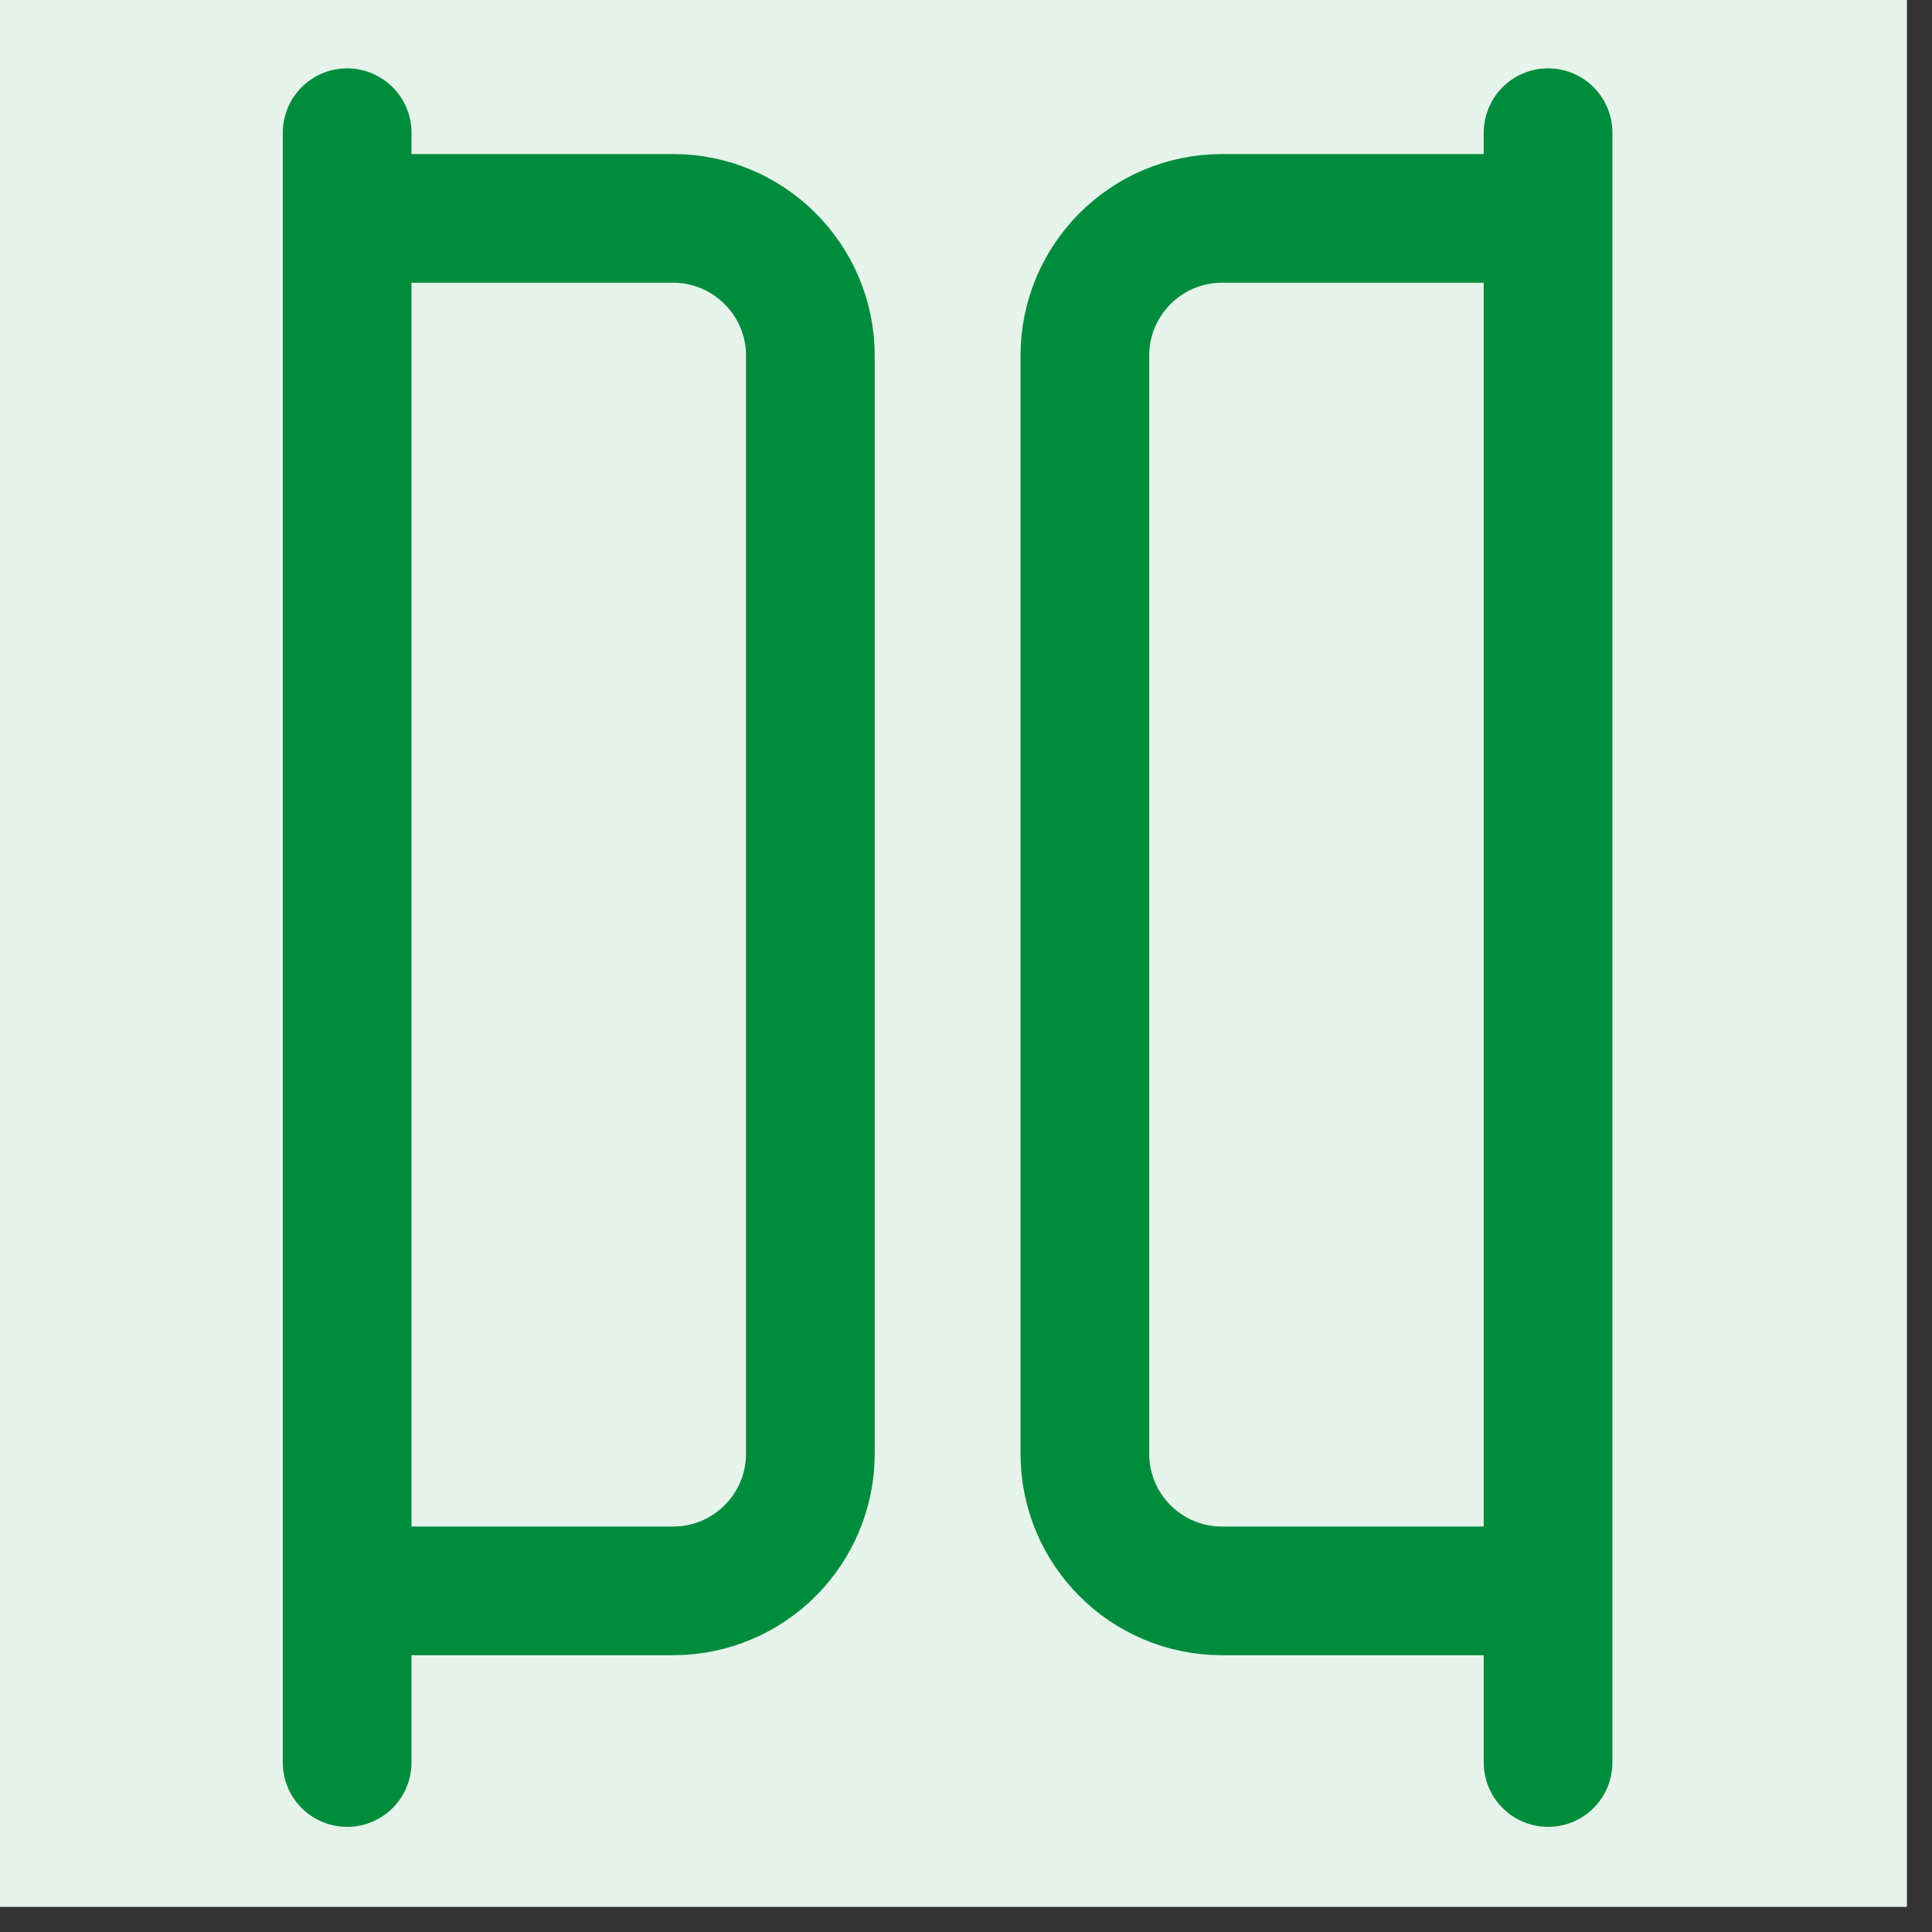
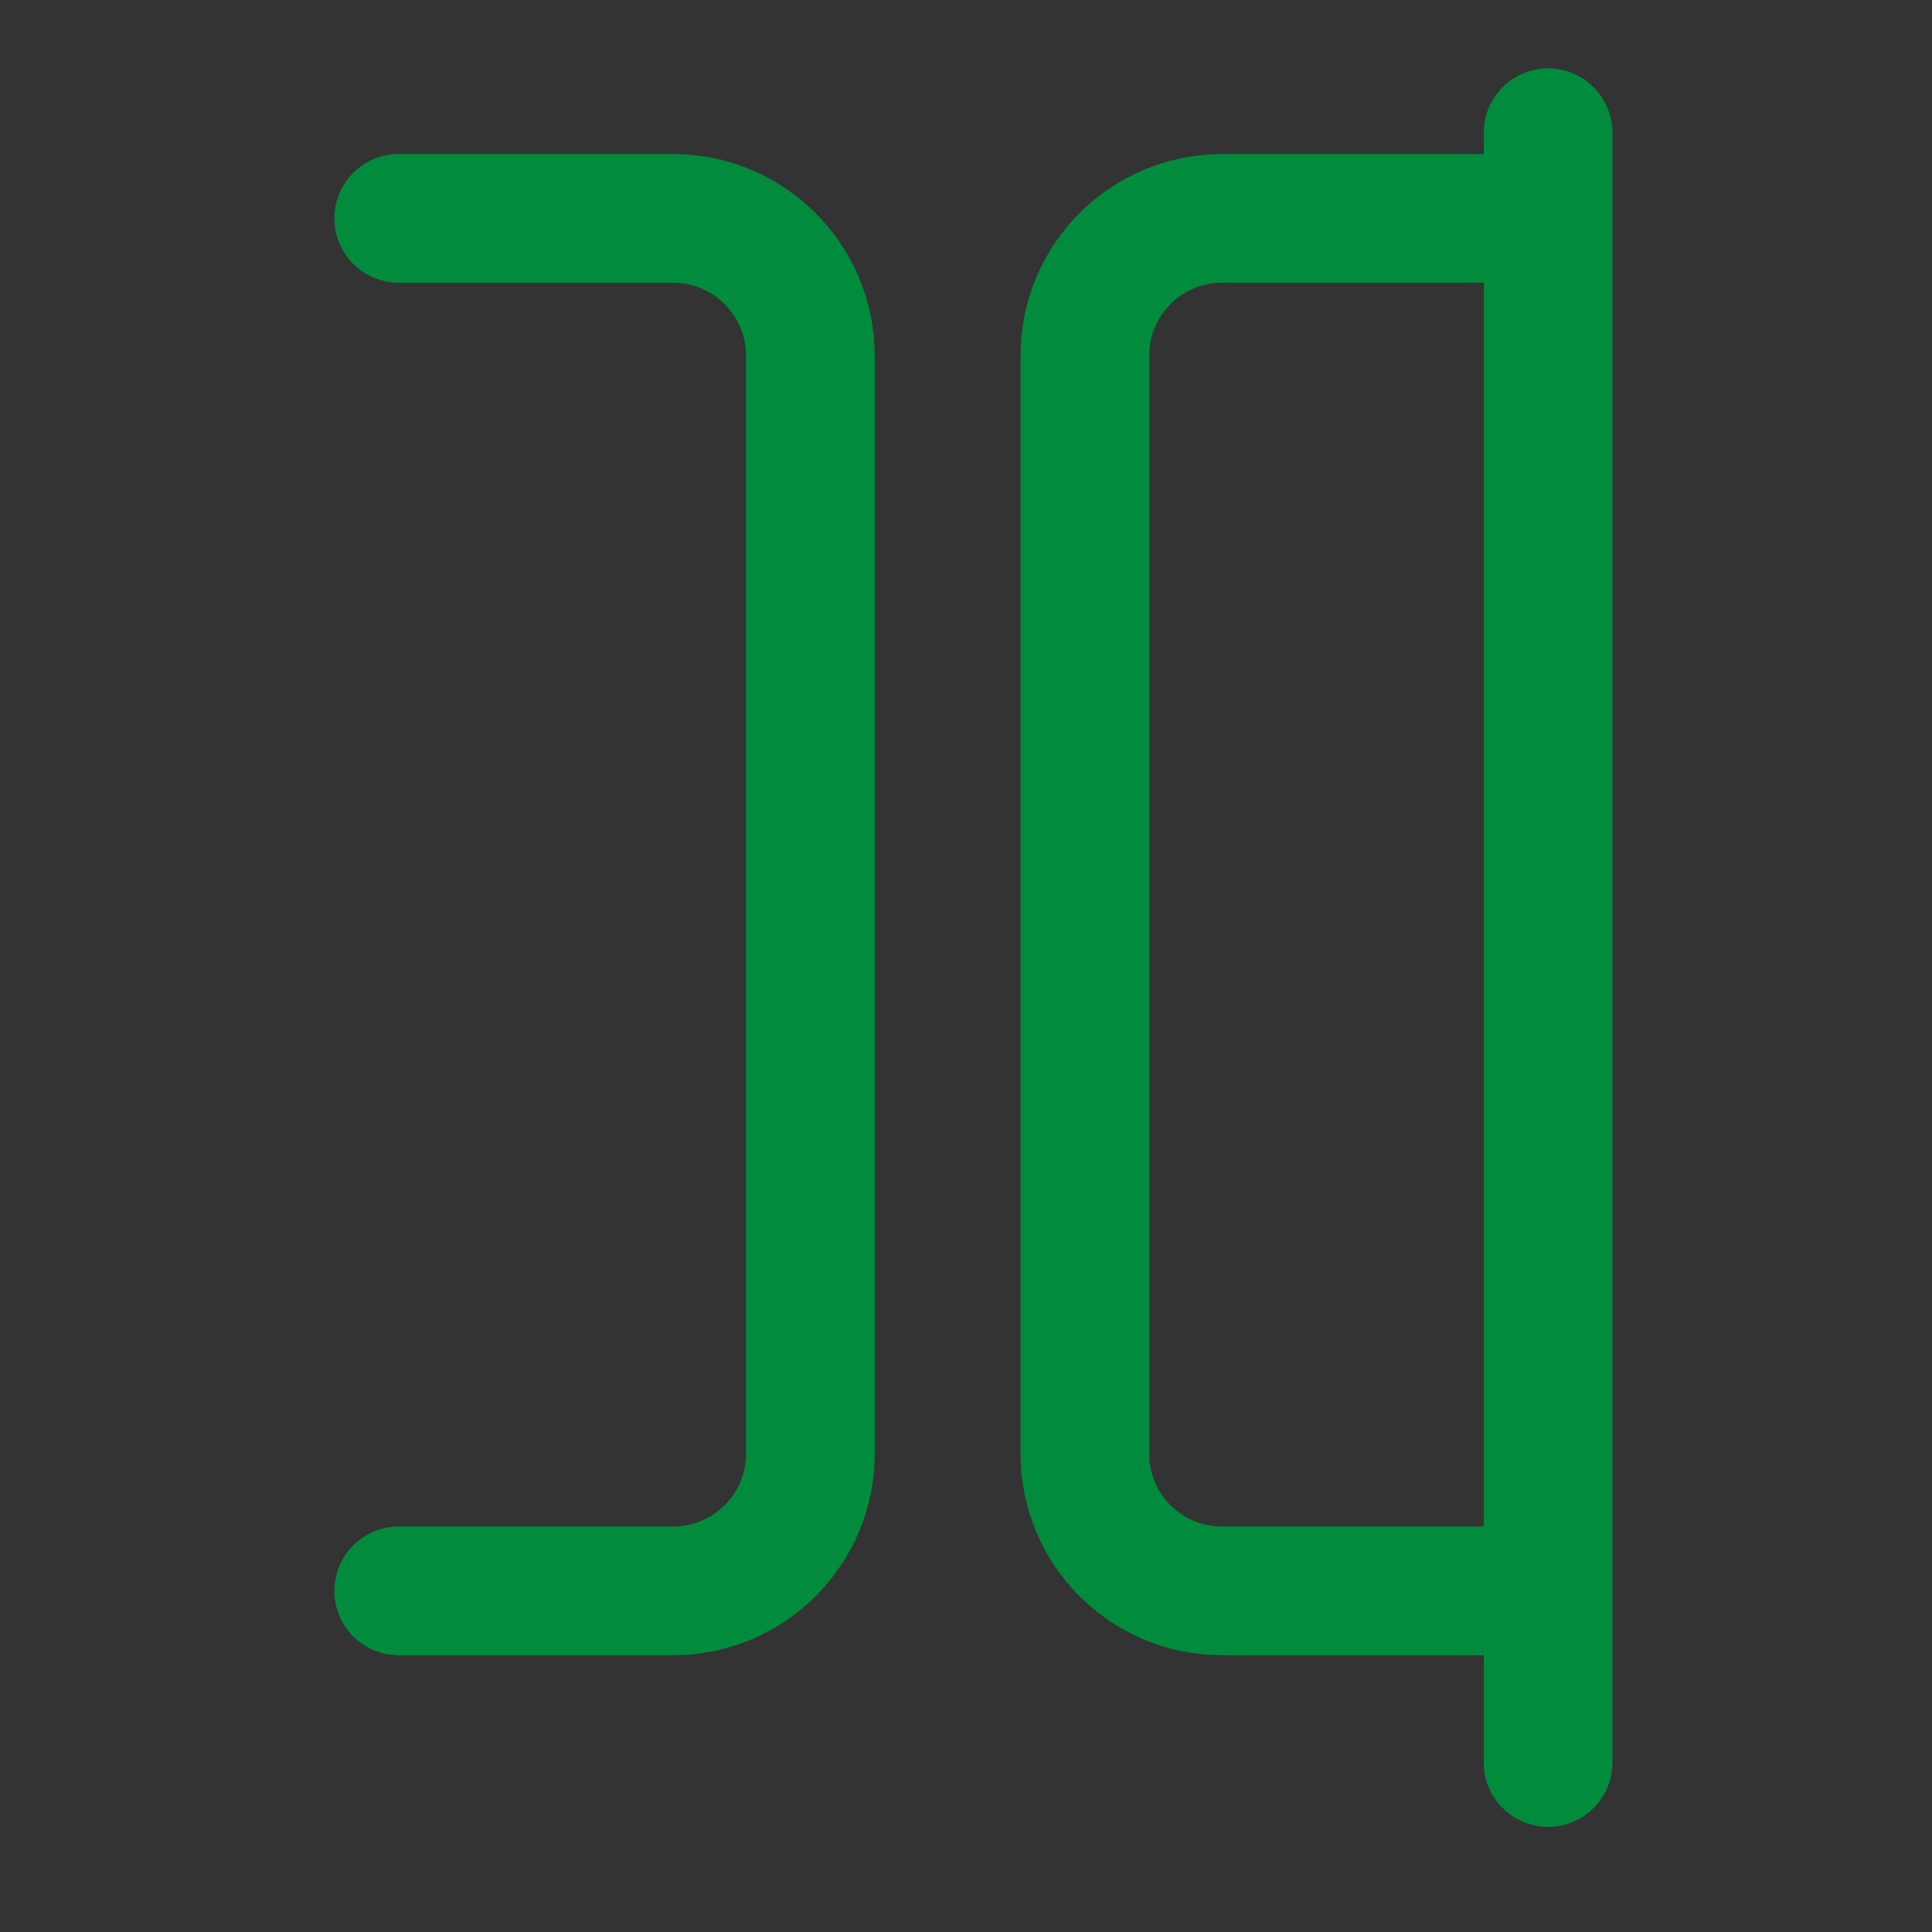
<svg xmlns="http://www.w3.org/2000/svg" width="50" zoomAndPan="magnify" viewBox="0 0 37.5 37.5" height="50" preserveAspectRatio="xMidYMid meet" version="1.0">
  <rect x="0" y="0" width="37.5" height="37.5" fill="#333333" stroke="none" />
  <defs>
    <clipPath id="6d1df6c786">
-       <path d="M 0 0 L 37.008 0 L 37.008 37.008 L 0 37.008 Z M 0 0 " clip-rule="nonzero" />
-     </clipPath>
+       </clipPath>
  </defs>
  <g clip-path="url(#6d1df6c786)">
    <path fill="#ffffff" d="M 0 0 L 37.008 0 L 37.008 37.008 L 0 37.008 Z M 0 0 " fill-opacity="1" fill-rule="nonzero" />
-     <path fill="#ffffff" d="M 0 0 L 37.008 0 L 37.008 37.008 L 0 37.008 Z M 0 0 " fill-opacity="1" fill-rule="nonzero" />
-     <path fill="#e5f3eb" d="M 18.398 -14.906 C 19.488 -14.906 20.578 -14.855 21.664 -14.746 C 22.75 -14.641 23.828 -14.48 24.895 -14.266 C 25.965 -14.055 27.023 -13.789 28.066 -13.473 C 29.109 -13.156 30.137 -12.789 31.145 -12.371 C 32.152 -11.953 33.137 -11.488 34.098 -10.977 C 35.062 -10.461 35.996 -9.902 36.902 -9.293 C 37.809 -8.688 38.684 -8.039 39.527 -7.348 C 40.371 -6.656 41.18 -5.922 41.949 -5.152 C 42.719 -4.383 43.453 -3.574 44.145 -2.73 C 44.836 -1.887 45.484 -1.012 46.09 -0.105 C 46.699 0.801 47.258 1.734 47.773 2.699 C 48.285 3.66 48.75 4.645 49.168 5.652 C 49.586 6.66 49.953 7.688 50.27 8.73 C 50.586 9.773 50.852 10.832 51.062 11.902 C 51.277 12.969 51.438 14.047 51.543 15.133 C 51.652 16.219 51.703 17.309 51.703 18.398 C 51.703 19.488 51.652 20.578 51.543 21.664 C 51.438 22.75 51.277 23.828 51.062 24.895 C 50.852 25.965 50.586 27.023 50.27 28.066 C 49.953 29.109 49.586 30.137 49.168 31.145 C 48.75 32.152 48.285 33.137 47.773 34.098 C 47.258 35.062 46.699 35.996 46.09 36.902 C 45.484 37.809 44.836 38.684 44.145 39.527 C 43.453 40.371 42.719 41.18 41.949 41.949 C 41.18 42.719 40.371 43.453 39.527 44.145 C 38.684 44.836 37.809 45.484 36.902 46.09 C 35.996 46.699 35.062 47.258 34.098 47.773 C 33.137 48.285 32.152 48.75 31.145 49.168 C 30.137 49.586 29.109 49.953 28.066 50.27 C 27.023 50.586 25.965 50.852 24.895 51.062 C 23.828 51.277 22.75 51.438 21.664 51.543 C 20.578 51.652 19.488 51.703 18.398 51.703 C 17.309 51.703 16.219 51.652 15.133 51.543 C 14.047 51.438 12.969 51.277 11.902 51.062 C 10.832 50.852 9.773 50.586 8.73 50.27 C 7.688 49.953 6.66 49.586 5.652 49.168 C 4.645 48.75 3.66 48.285 2.699 47.773 C 1.734 47.258 0.801 46.699 -0.105 46.09 C -1.012 45.484 -1.887 44.836 -2.73 44.145 C -3.574 43.453 -4.383 42.719 -5.152 41.949 C -5.922 41.18 -6.656 40.371 -7.348 39.527 C -8.039 38.684 -8.688 37.809 -9.293 36.902 C -9.902 35.996 -10.461 35.062 -10.977 34.098 C -11.488 33.137 -11.953 32.152 -12.371 31.145 C -12.789 30.137 -13.156 29.109 -13.473 28.066 C -13.789 27.023 -14.055 25.965 -14.266 24.895 C -14.48 23.828 -14.641 22.75 -14.746 21.664 C -14.855 20.578 -14.906 19.488 -14.906 18.398 C -14.906 17.309 -14.855 16.219 -14.746 15.133 C -14.641 14.047 -14.48 12.969 -14.266 11.902 C -14.055 10.832 -13.789 9.773 -13.473 8.73 C -13.156 7.688 -12.789 6.66 -12.371 5.652 C -11.953 4.645 -11.488 3.66 -10.977 2.699 C -10.461 1.734 -9.902 0.801 -9.293 -0.105 C -8.688 -1.012 -8.039 -1.887 -7.348 -2.73 C -6.656 -3.574 -5.922 -4.383 -5.152 -5.152 C -4.383 -5.922 -3.574 -6.656 -2.73 -7.348 C -1.887 -8.039 -1.012 -8.688 -0.105 -9.293 C 0.801 -9.902 1.734 -10.461 2.699 -10.977 C 3.66 -11.488 4.645 -11.953 5.652 -12.371 C 6.66 -12.789 7.688 -13.156 8.73 -13.473 C 9.773 -13.789 10.832 -14.055 11.902 -14.266 C 12.969 -14.48 14.047 -14.641 15.133 -14.746 C 16.219 -14.855 17.309 -14.906 18.398 -14.906 Z M 18.398 -14.906 " fill-opacity="1" fill-rule="nonzero" />
  </g>
  <path stroke-linecap="round" transform="matrix(1.665, 0, 0, 1.665, -14.907, -14.907)" fill="none" stroke-linejoin="round" d="M 26.399 27.499 L 23.2 27.499 C 22.315 27.499 21.6 26.784 21.6 25.899 L 21.6 13.099 C 21.6 12.217 22.315 11.499 23.2 11.499 L 26.399 11.499 " stroke="#008c3c" stroke-width="1.5" stroke-opacity="1" stroke-miterlimit="4" />
  <path stroke-linecap="round" transform="matrix(1.665, 0, 0, 1.665, -14.907, -14.907)" fill="none" stroke-linejoin="round" d="M 13.601 27.499 L 16.8 27.499 C 17.682 27.499 18.4 26.784 18.4 25.899 L 18.4 13.099 C 18.4 12.217 17.682 11.499 16.8 11.499 L 13.601 11.499 " stroke="#008c3c" stroke-width="1.5" stroke-opacity="1" stroke-miterlimit="4" />
-   <path stroke-linecap="round" transform="matrix(1.665, 0, 0, 1.665, -14.907, -14.907)" fill="none" stroke-linejoin="round" d="M 13 10.5 L 13 29.5 " stroke="#008c3c" stroke-width="1.5" stroke-opacity="1" stroke-miterlimit="4" />
  <path stroke-linecap="round" transform="matrix(1.665, 0, 0, 1.665, -14.907, -14.907)" fill="none" stroke-linejoin="round" d="M 27 10.5 L 27 29.5 " stroke="#008c3c" stroke-width="1.5" stroke-opacity="1" stroke-miterlimit="4" />
</svg>